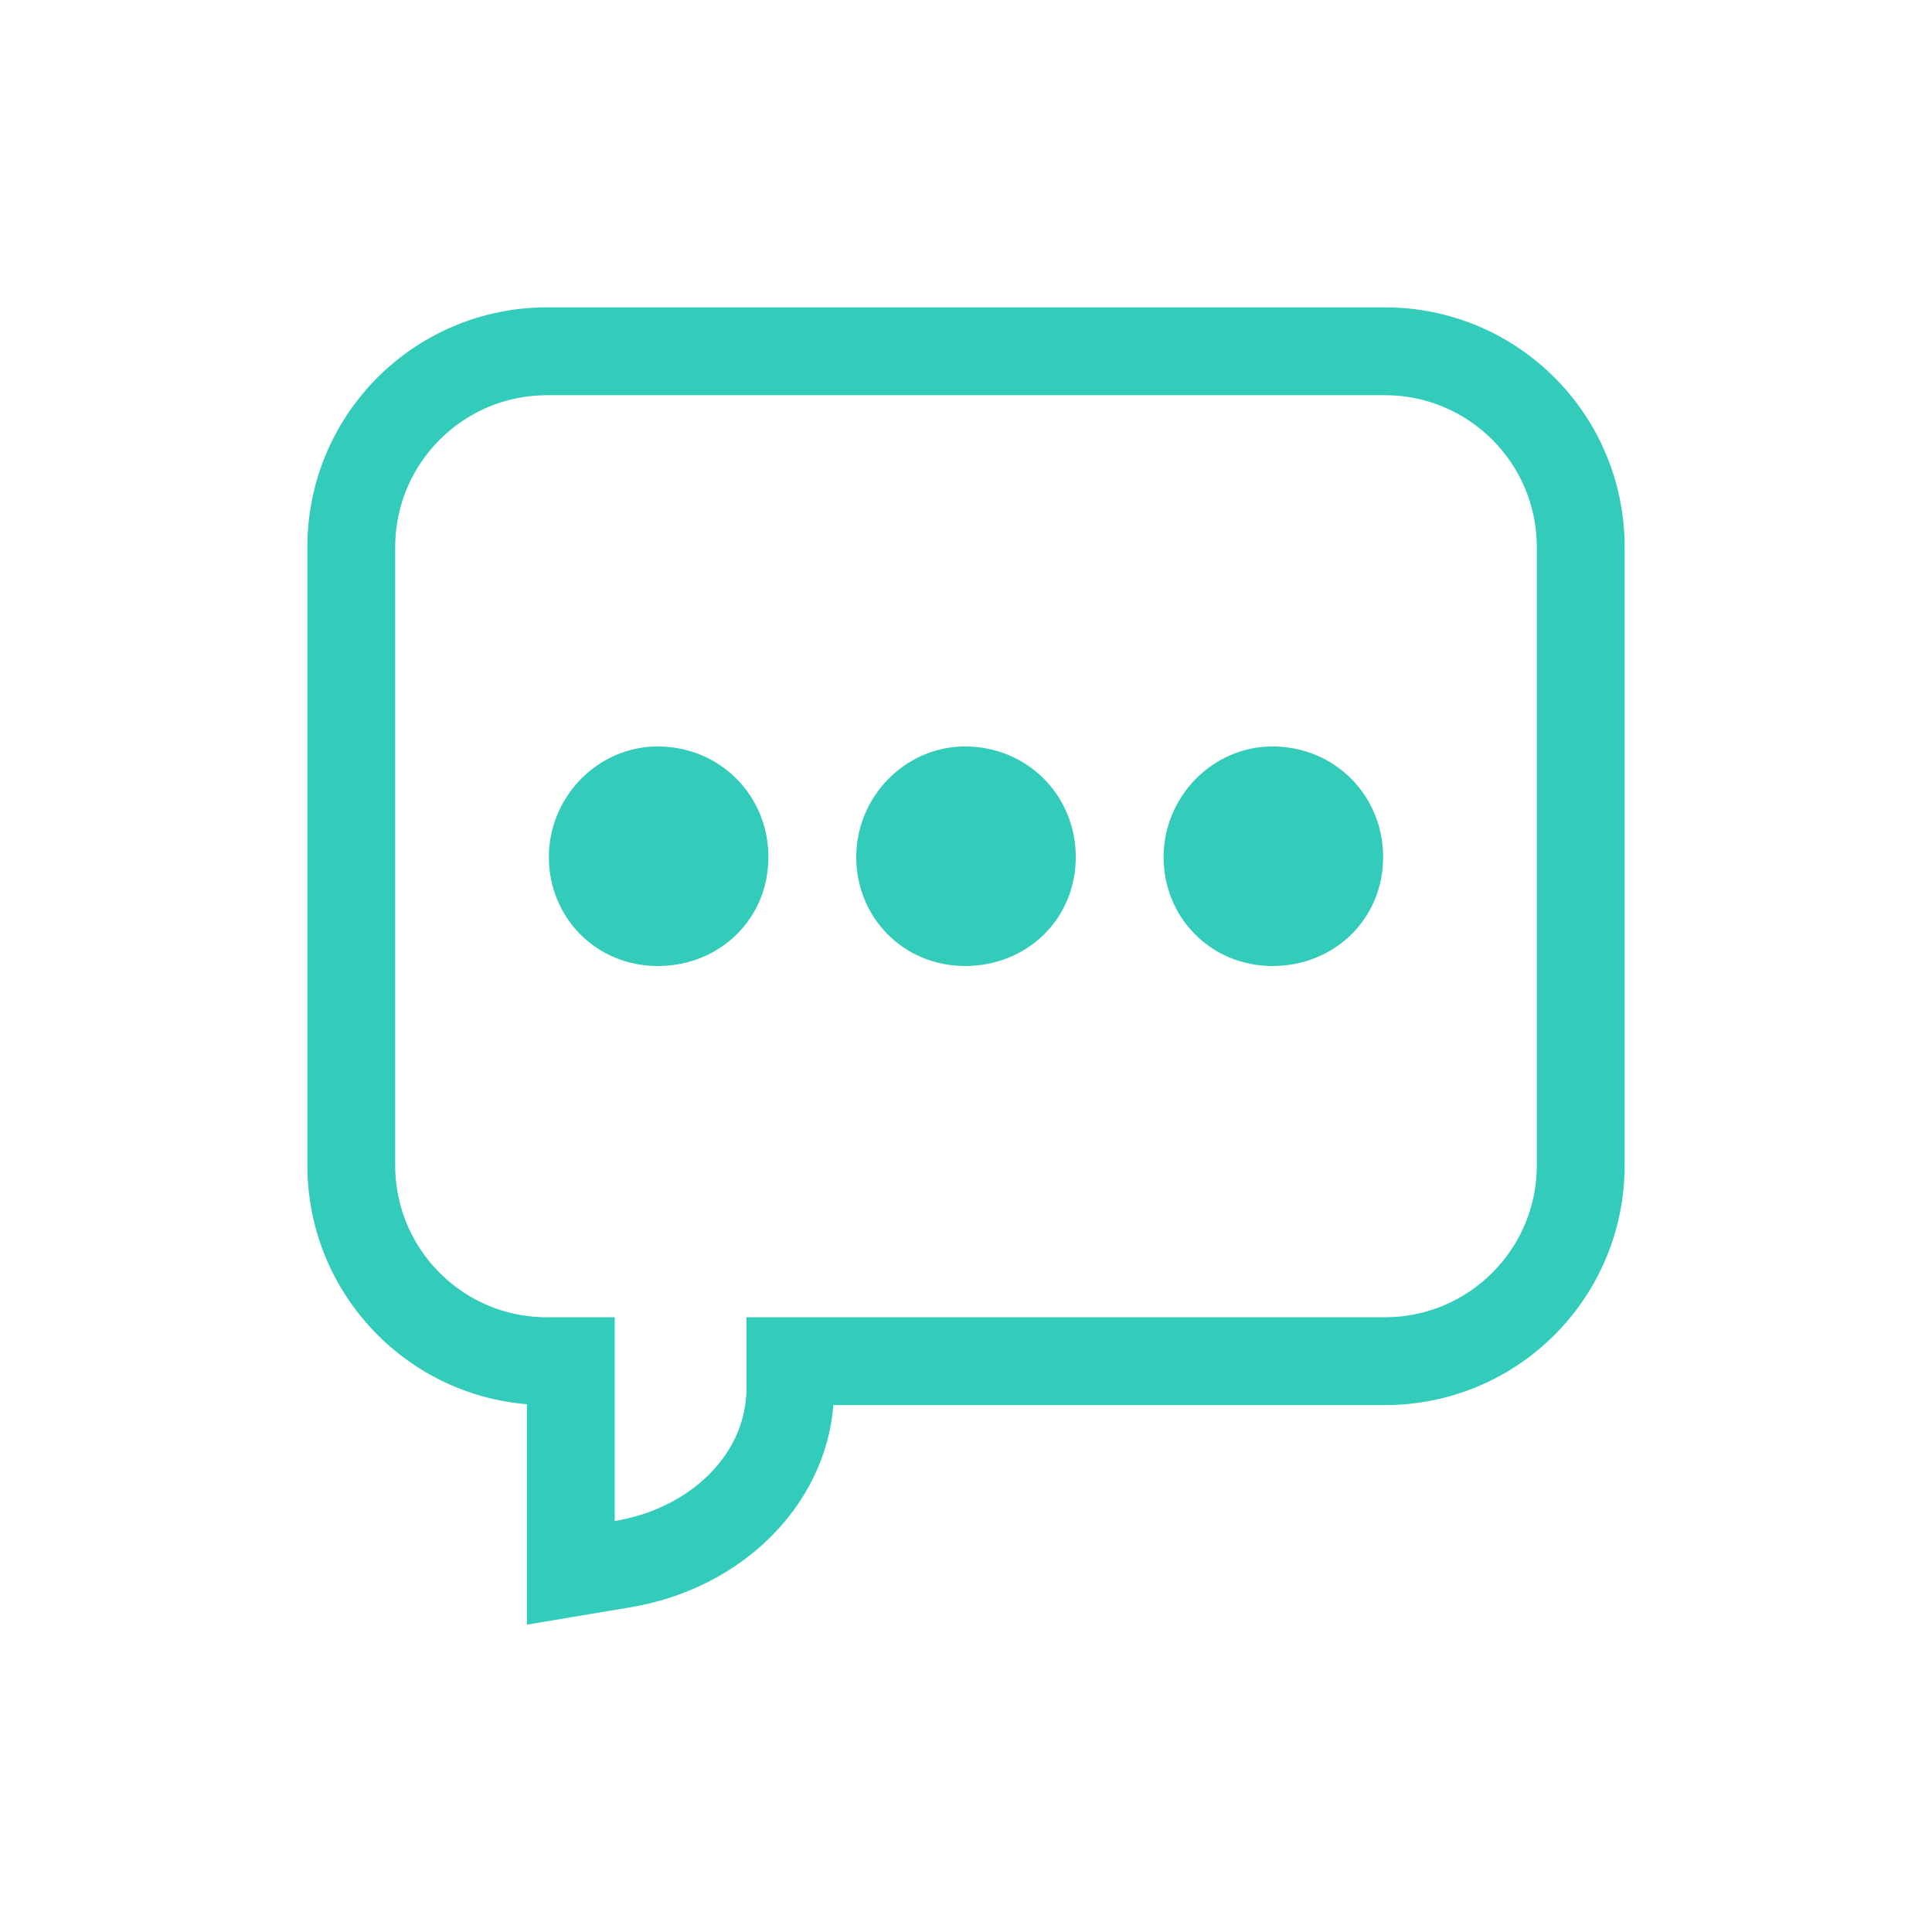
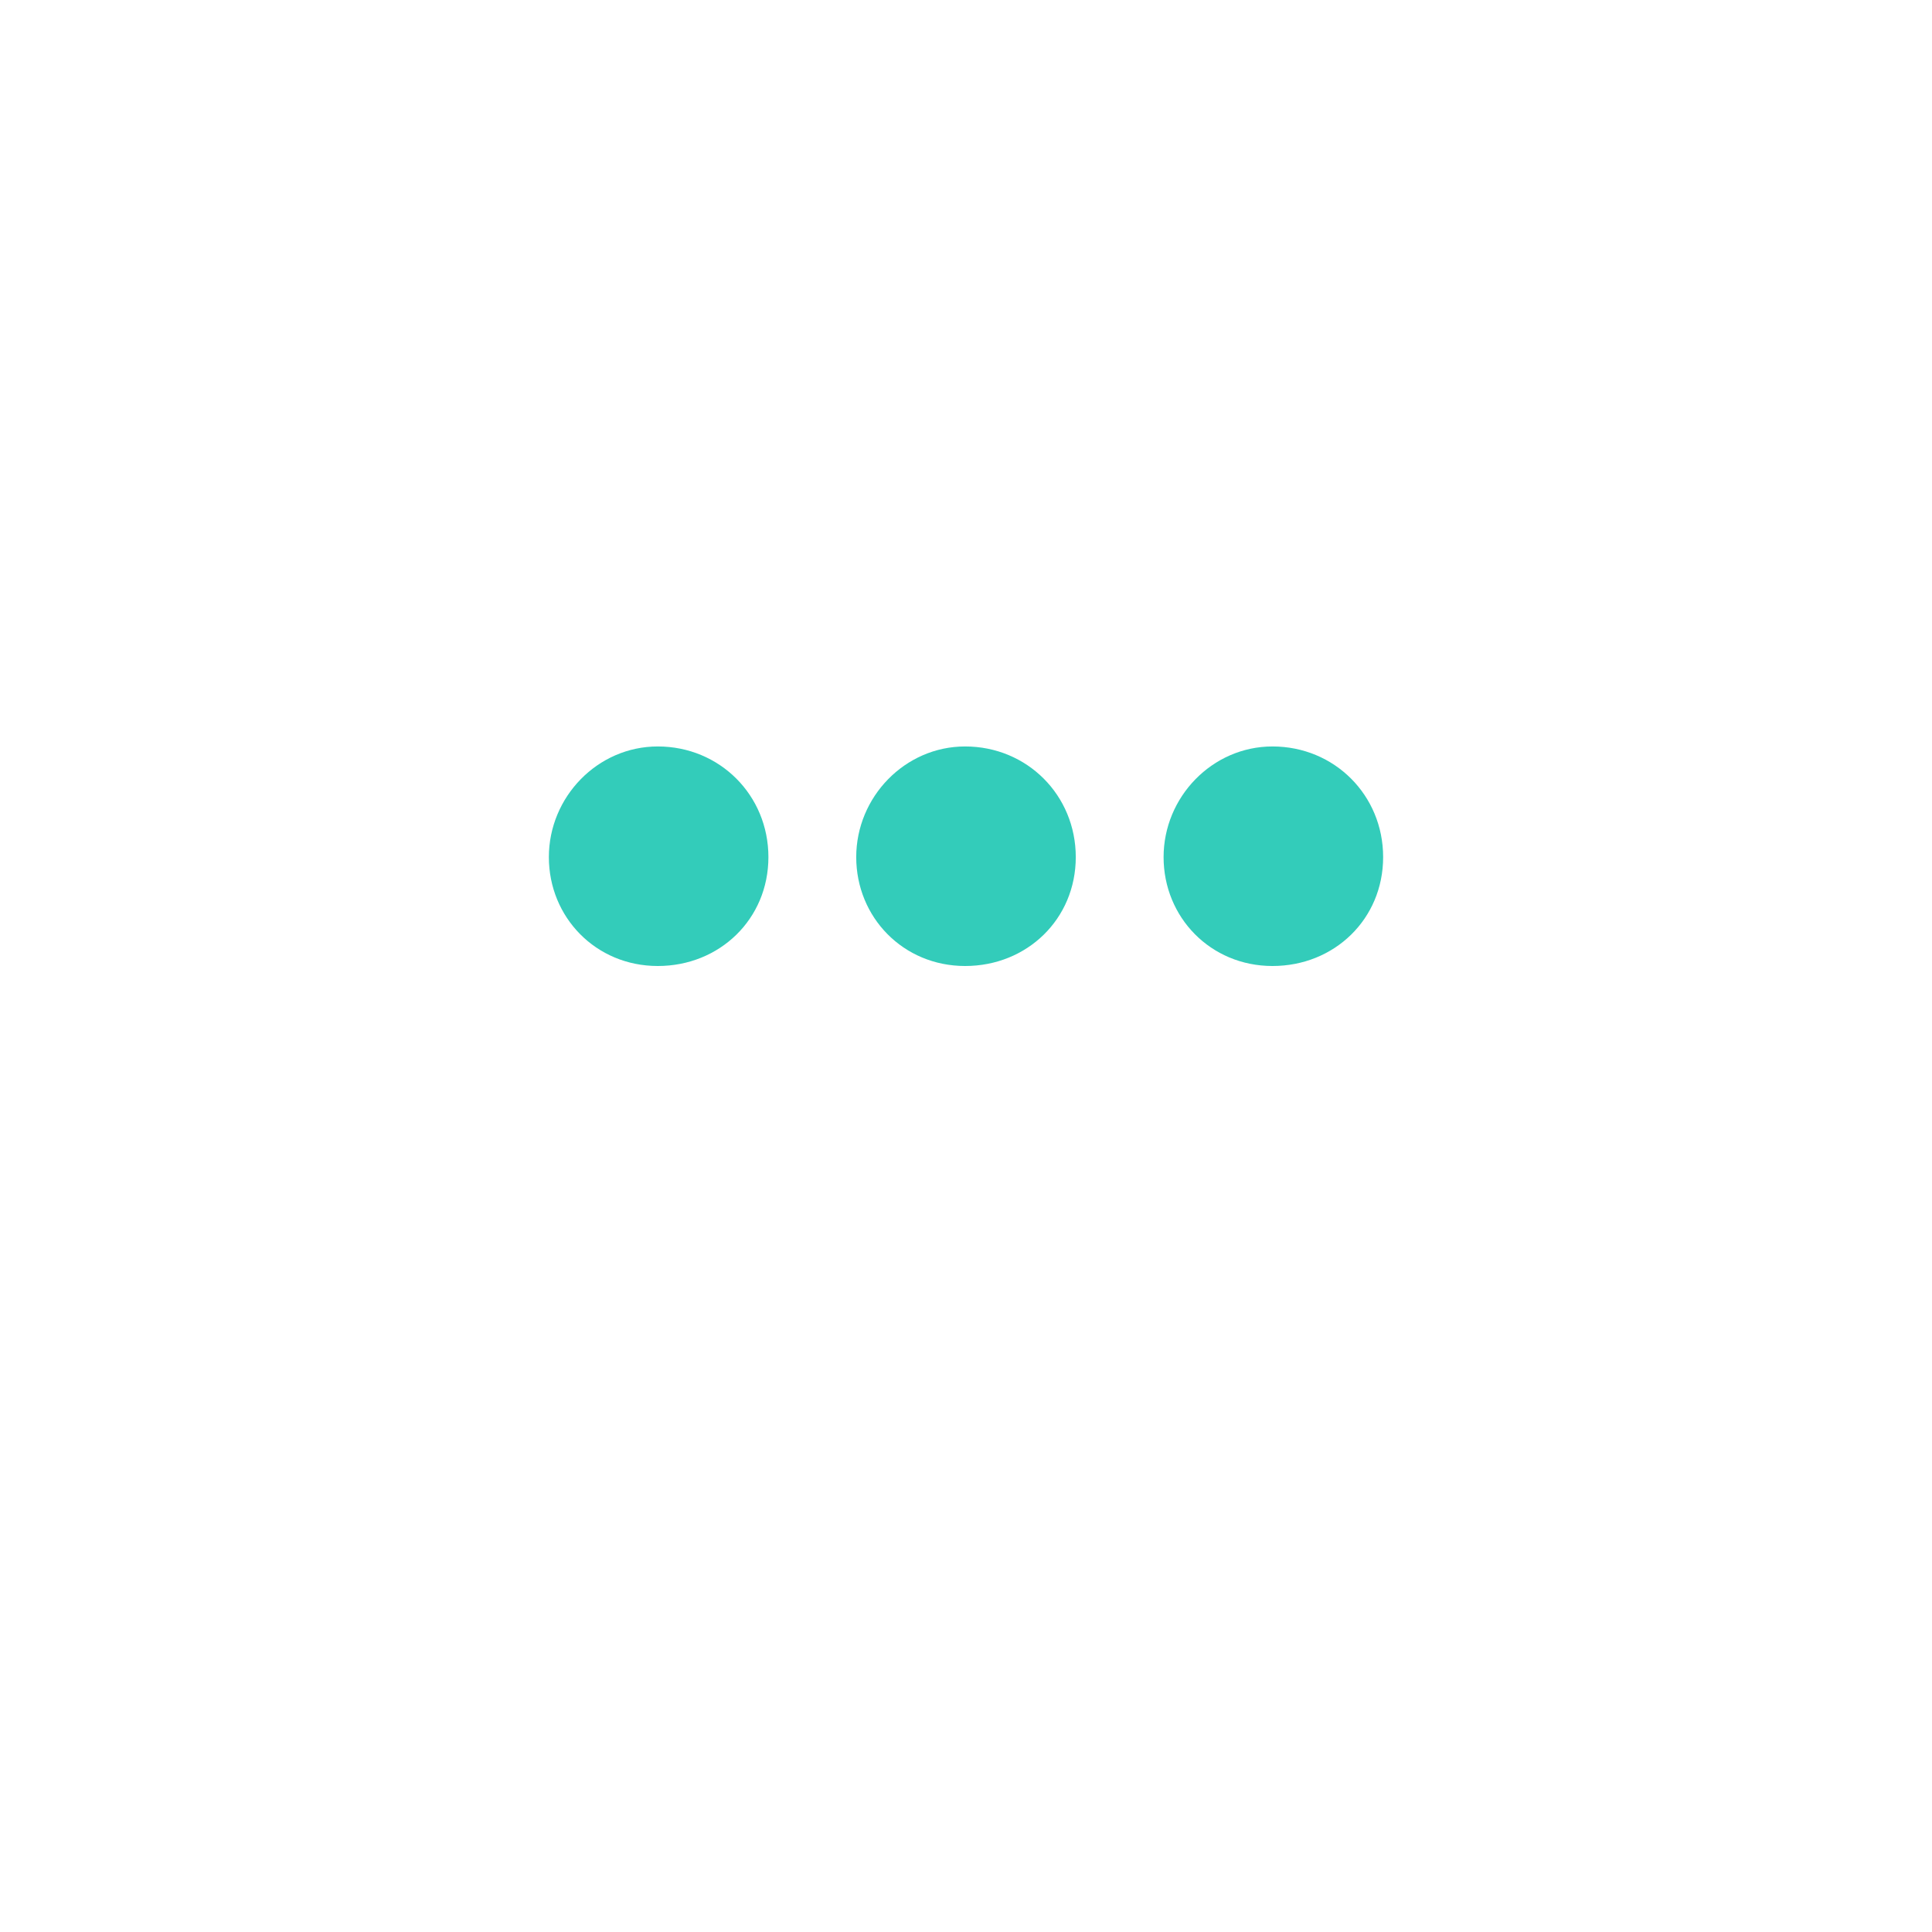
<svg xmlns="http://www.w3.org/2000/svg" id="Layer_1" data-name="Layer 1" viewBox="0 0 44 44">
  <defs>
    <style>
      .cls-1 {
        fill: #33ccba;
        stroke-width: 0px;
      }
    </style>
  </defs>
-   <path class="cls-1" d="M31.54,7H12.46c-3.02,0-5.46,2.44-5.46,5.46v14.08c0,2.86,2.2,5.21,5,5.44v5.02l2.33-.39c2.57-.42,4.47-2.33,4.65-4.61h12.56c3.02,0,5.46-2.44,5.46-5.46v-14.08c0-3.02-2.44-5.46-5.46-5.46ZM35,26.54c0,1.91-1.55,3.46-3.46,3.46h-14.54v1.64c0,.12-.01.24-.03.36-.19,1.32-1.4,2.38-2.97,2.64v-4.64h-1.54c-.16,0-.31-.01-.46-.03-1.69-.22-3-1.67-3-3.43v-14.08c0-1.91,1.55-3.46,3.46-3.46h19.08c1.91,0,3.46,1.55,3.46,3.46v14.08Z" />
  <g>
    <path class="cls-1" d="M14.98,17c1.41,0,2.52,1.11,2.52,2.52s-1.11,2.48-2.52,2.48-2.48-1.11-2.48-2.48,1.11-2.52,2.48-2.52Z" />
    <path class="cls-1" d="M21.98,17c1.41,0,2.52,1.11,2.52,2.52s-1.11,2.48-2.52,2.48-2.48-1.11-2.48-2.48,1.11-2.52,2.48-2.52Z" />
    <path class="cls-1" d="M28.98,17c1.41,0,2.52,1.11,2.52,2.52s-1.11,2.48-2.52,2.48-2.48-1.11-2.48-2.48,1.11-2.52,2.48-2.52Z" />
  </g>
</svg>